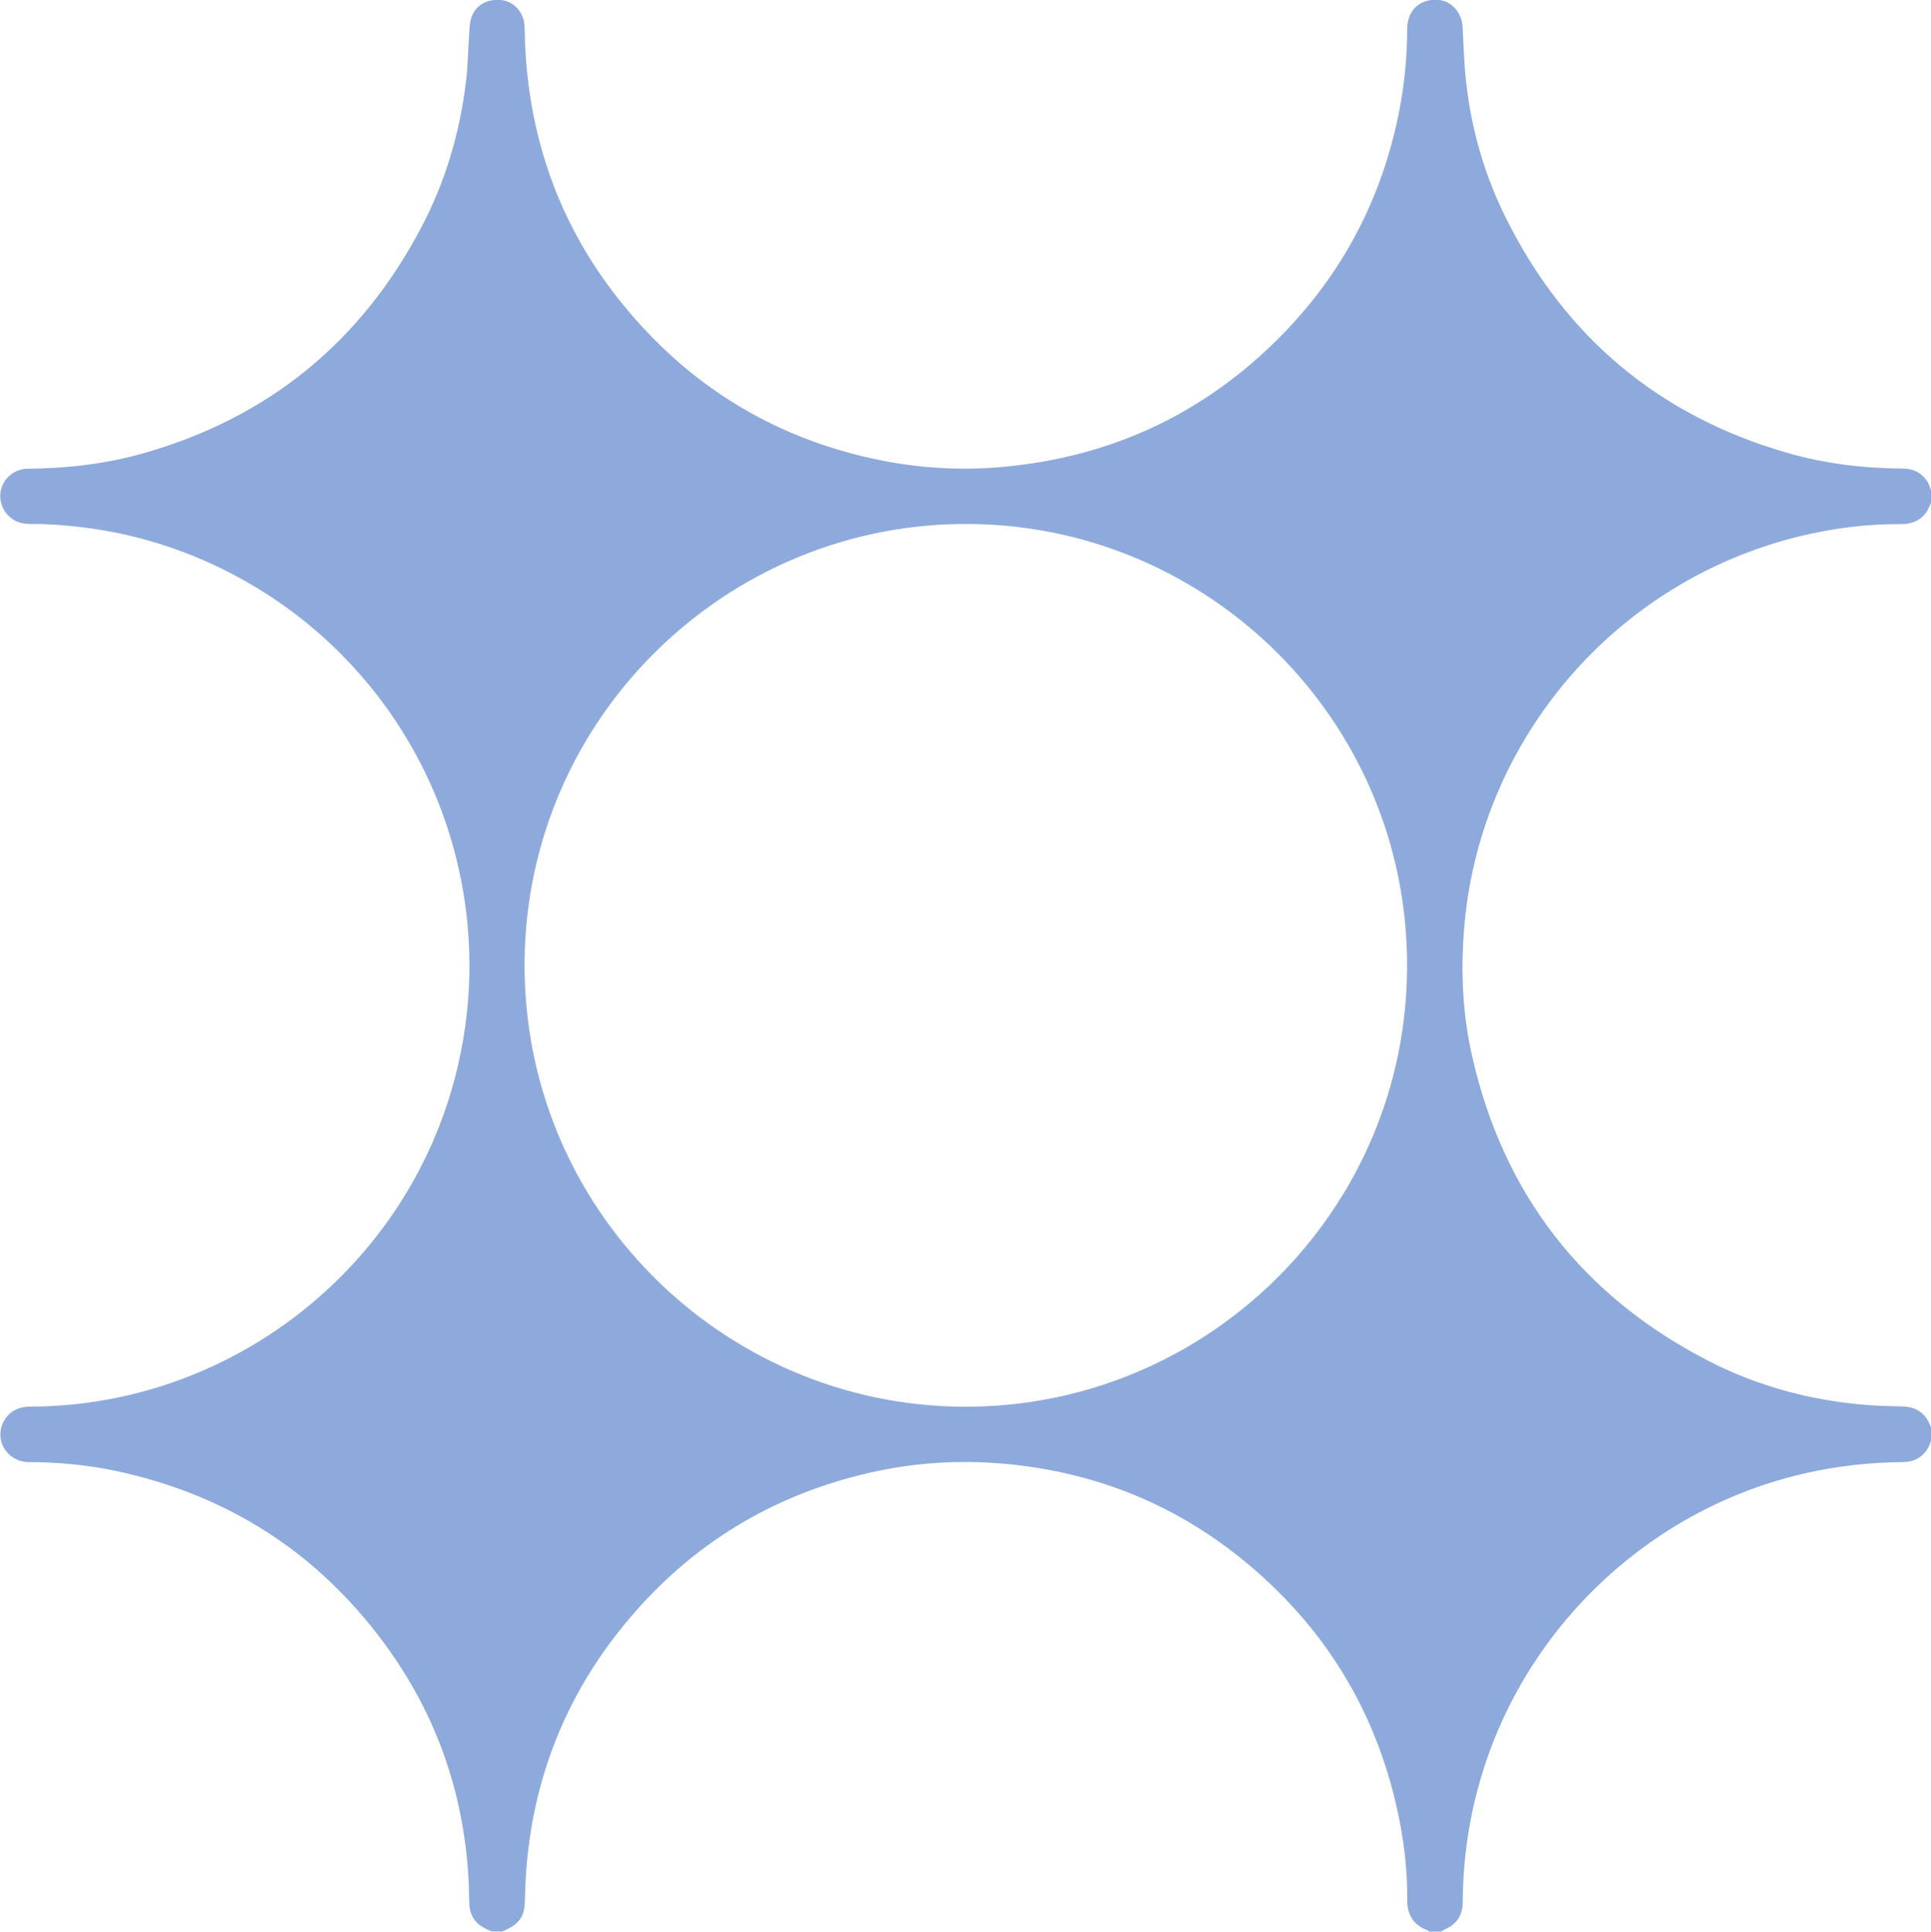
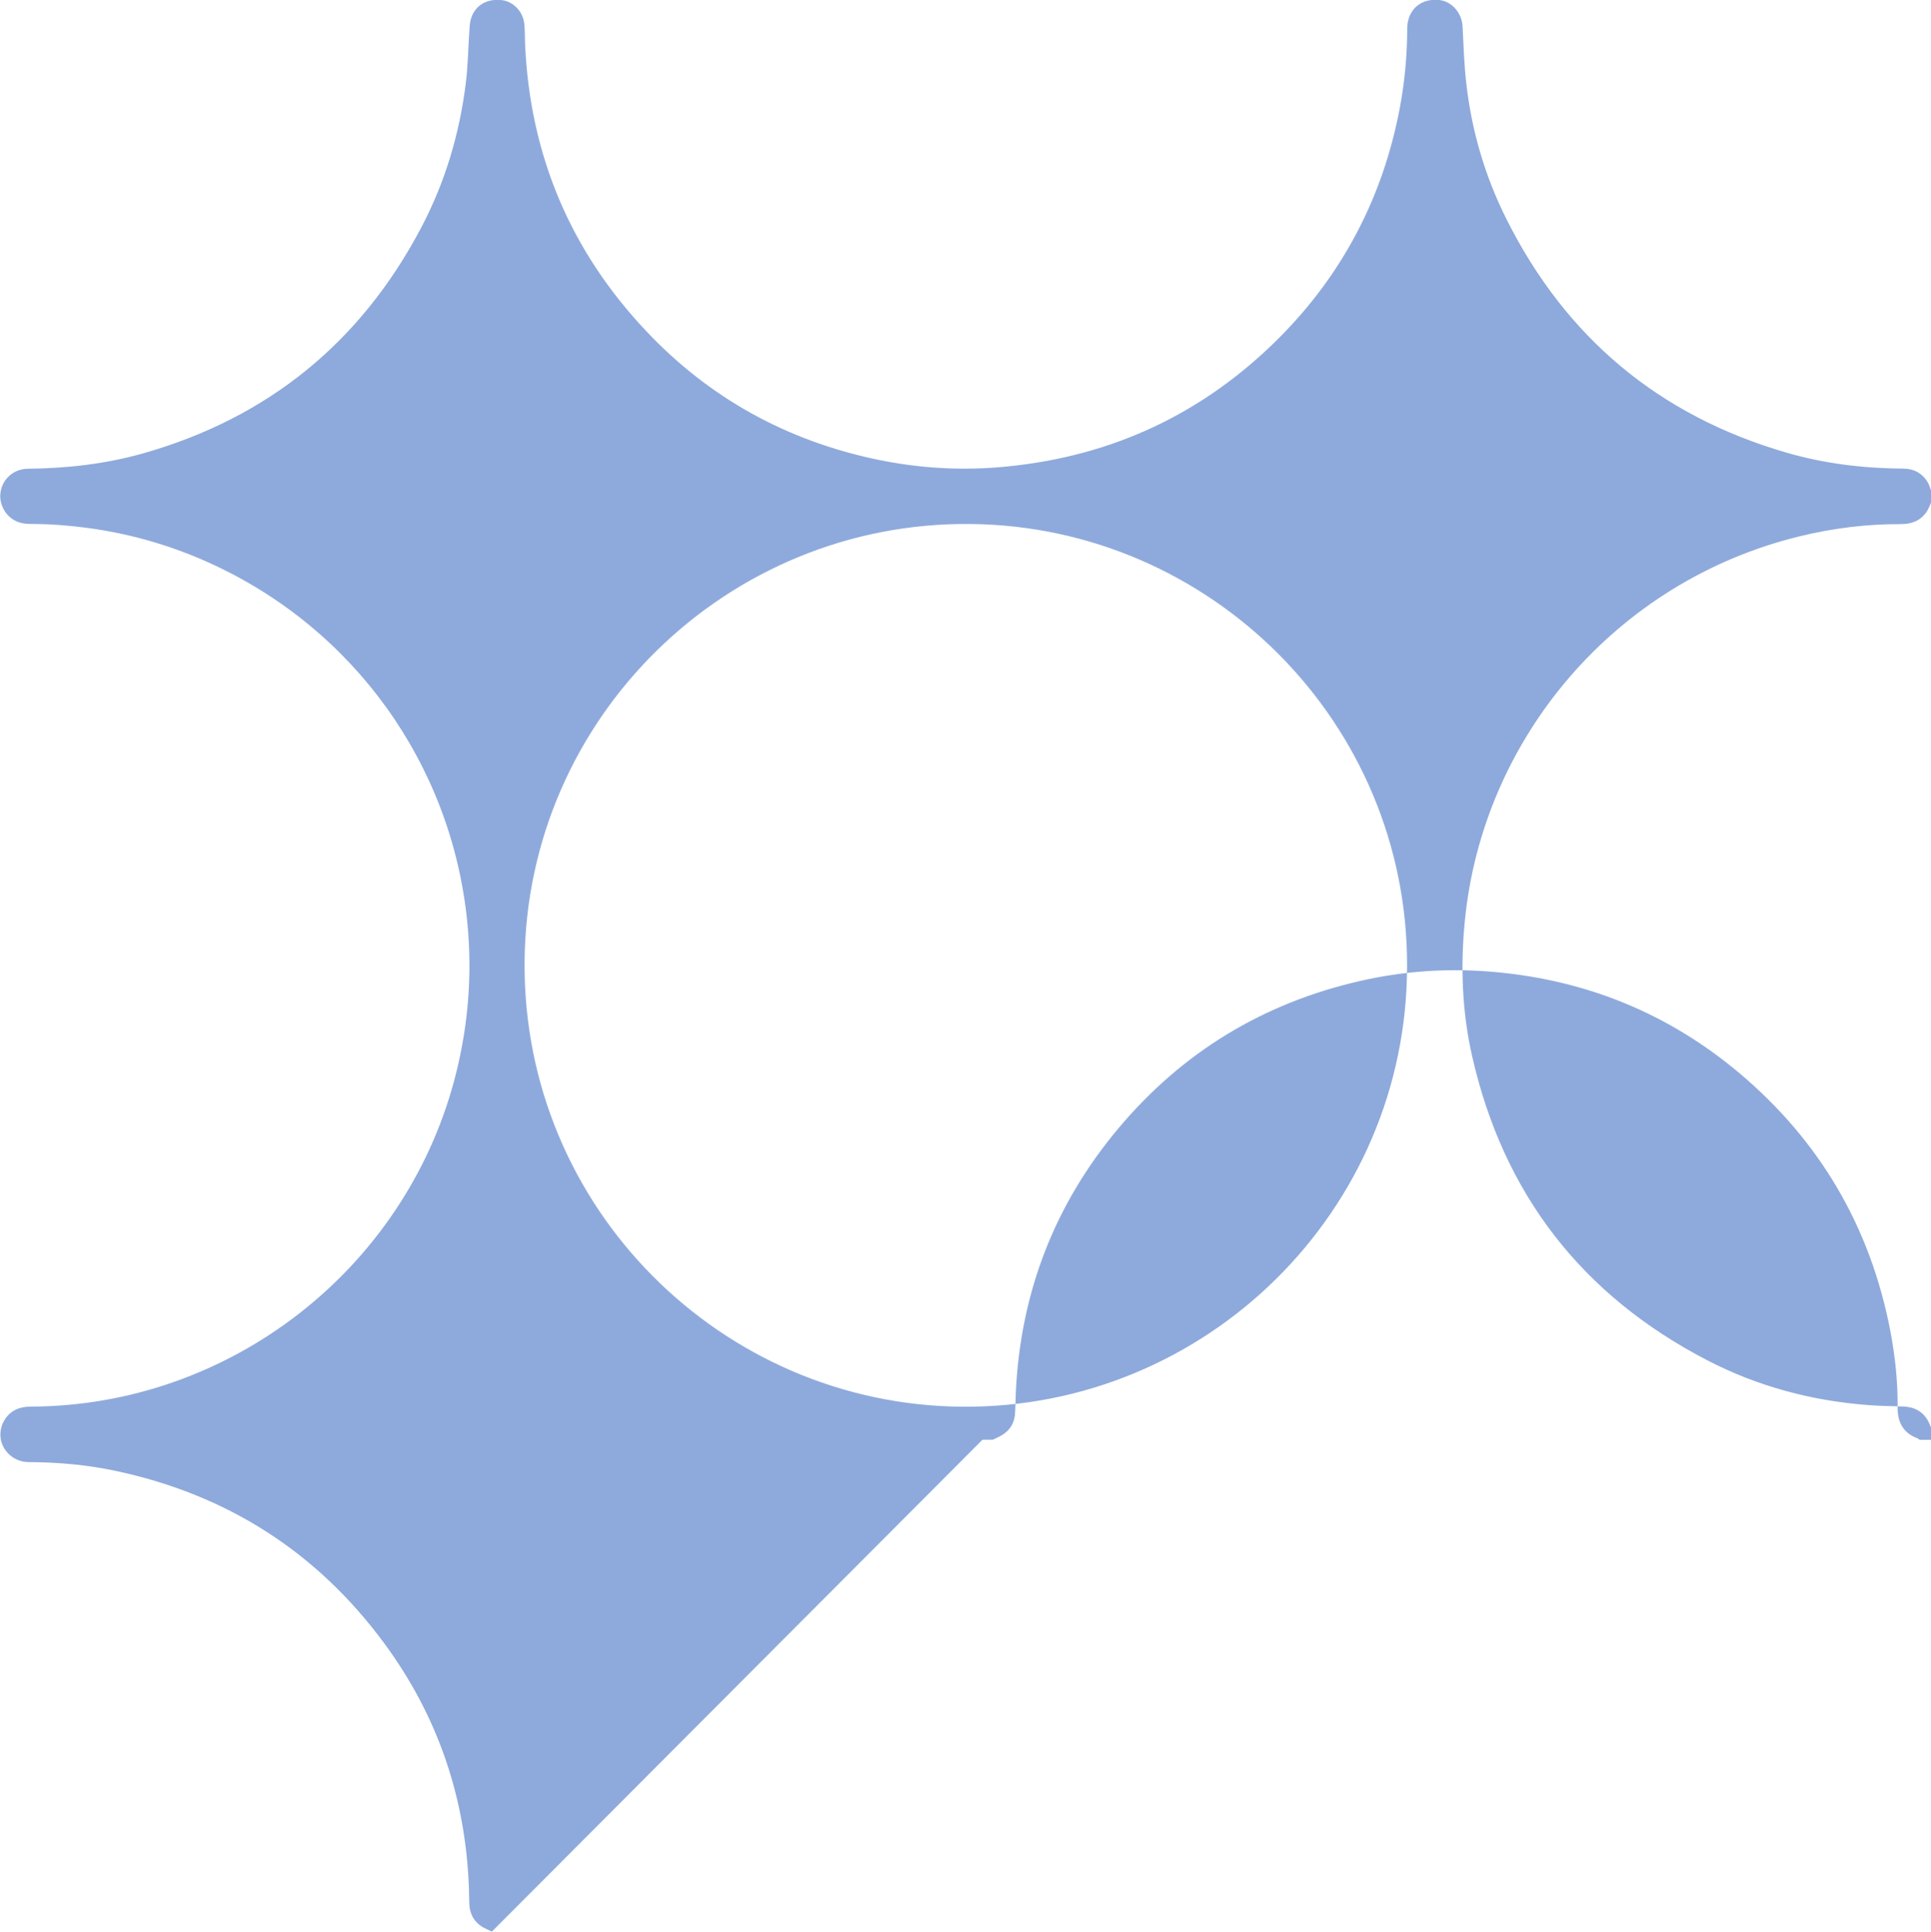
<svg xmlns="http://www.w3.org/2000/svg" id="Layer_2" data-name="Layer 2" viewBox="0 0 147.5 147.53">
  <defs>
    <style> .cls-1 { fill: #8eaadc; } </style>
  </defs>
  <g id="Layer_1-2" data-name="Layer 1">
-     <path class="cls-1" d="M37.57,147.53c-.13-.06-.26-.13-.4-.19-.83-.37-1.27-1-1.32-1.9-.02-.39-.02-.79-.03-1.18-.24-6.91-2.37-13.19-6.47-18.75-5.13-6.96-11.97-11.33-20.43-13.15-2.22-.48-4.47-.68-6.73-.69-.99,0-1.86-.67-2.1-1.6-.28-1.12.42-2.31,1.55-2.56.25-.06.52-.08.78-.08,15.09-.07,28.43-10.4,32.3-25,.95-3.6,1.31-7.25,1.06-10.96-.82-12.04-7.93-22.65-18.75-27.99-3.3-1.63-6.78-2.69-10.43-3.17-1.38-.18-2.77-.29-4.16-.29-.23,0-.46-.01-.68-.05-1.19-.21-1.79-1.3-1.74-2.18.07-1.14.98-1.98,2.11-1.99,2.98-.03,5.92-.36,8.79-1.17,9.55-2.71,16.64-8.48,21.26-17.26,1.82-3.45,2.92-7.15,3.4-11.02.17-1.36.18-2.74.28-4.12.02-.31.04-.63.15-.91.34-.95,1.23-1.44,2.32-1.31.88.1,1.63.88,1.72,1.82.05.52.04,1.05.06,1.57.38,8.47,3.48,15.8,9.3,21.94,4.81,5.08,10.7,8.31,17.54,9.75,3.29.69,6.62.88,9.97.54,8.09-.8,15.02-4.06,20.76-9.8,4.88-4.89,7.95-10.76,9.24-17.56.37-1.97.56-3.95.57-5.96,0-.24.01-.49.07-.73.26-1.09,1.18-1.7,2.37-1.58.97.1,1.74.99,1.79,2.03.07,1.44.12,2.88.28,4.31.41,3.64,1.43,7.13,3.08,10.41,4.53,9.04,11.66,15,21.38,17.82,2.89.84,5.87,1.2,8.88,1.22.85,0,1.49.34,1.92,1.06.11.19.17.42.25.63v.89c-.11.25-.2.51-.35.73-.47.68-1.15.93-1.95.93-2.62-.01-5.2.31-7.74.93-14.12,3.44-24.23,15.45-25.58,29.4-.34,3.47-.21,6.92.56,10.31,2.39,10.53,8.4,18.28,17.99,23.24,3.85,1.99,7.99,3.09,12.32,3.41.85.06,1.7.08,2.55.1.85.02,1.53.33,1.96,1.09.1.18.17.38.25.57v.89c-.08.21-.13.44-.25.63-.43.72-1.07,1.06-1.91,1.07-2.5.02-4.96.29-7.4.84-11.58,2.6-21.08,11.33-24.66,22.69-1.04,3.29-1.55,6.66-1.57,10.1,0,.97-.45,1.65-1.33,2.04-.12.05-.22.12-.34.19h-.89c-.05-.04-.1-.09-.15-.11-1.1-.41-1.54-1.22-1.53-2.37.02-1.97-.19-3.93-.56-5.86-1.53-7.93-5.38-14.5-11.55-19.69-5.36-4.5-11.56-7.04-18.53-7.69-3.52-.33-7.01-.11-10.45.68-7.37,1.69-13.52,5.42-18.38,11.19-4.94,5.86-7.55,12.66-7.89,20.32-.02.52-.02,1.05-.06,1.57-.07.83-.52,1.39-1.25,1.74-.15.07-.29.14-.44.21h-.79ZM107.48,73.76c.03-18.61-15.03-33.55-33.34-33.74-18.6-.19-33.94,14.79-34.07,33.46-.13,18.79,15.06,33.81,33.42,33.96,18.6.15,33.99-14.9,33.99-33.68Z" />
+     <path class="cls-1" d="M37.57,147.53c-.13-.06-.26-.13-.4-.19-.83-.37-1.27-1-1.32-1.9-.02-.39-.02-.79-.03-1.18-.24-6.91-2.37-13.19-6.47-18.75-5.13-6.96-11.97-11.33-20.43-13.15-2.22-.48-4.47-.68-6.73-.69-.99,0-1.86-.67-2.1-1.6-.28-1.12.42-2.31,1.55-2.56.25-.06.52-.08.78-.08,15.09-.07,28.43-10.4,32.3-25,.95-3.6,1.31-7.25,1.06-10.96-.82-12.04-7.93-22.65-18.75-27.99-3.3-1.63-6.78-2.69-10.43-3.17-1.38-.18-2.77-.29-4.16-.29-.23,0-.46-.01-.68-.05-1.19-.21-1.79-1.3-1.74-2.18.07-1.14.98-1.98,2.11-1.99,2.98-.03,5.92-.36,8.79-1.17,9.55-2.71,16.64-8.48,21.26-17.26,1.82-3.45,2.92-7.15,3.4-11.02.17-1.36.18-2.74.28-4.12.02-.31.04-.63.15-.91.34-.95,1.23-1.44,2.32-1.31.88.1,1.63.88,1.72,1.82.05.52.04,1.05.06,1.57.38,8.47,3.48,15.8,9.3,21.94,4.81,5.08,10.7,8.31,17.54,9.75,3.29.69,6.62.88,9.97.54,8.09-.8,15.02-4.06,20.76-9.8,4.88-4.89,7.95-10.76,9.24-17.56.37-1.97.56-3.95.57-5.96,0-.24.01-.49.07-.73.26-1.09,1.18-1.7,2.37-1.58.97.1,1.74.99,1.79,2.03.07,1.44.12,2.88.28,4.31.41,3.64,1.43,7.13,3.08,10.41,4.53,9.04,11.66,15,21.38,17.82,2.89.84,5.87,1.2,8.88,1.22.85,0,1.49.34,1.92,1.06.11.19.17.42.25.63v.89c-.11.25-.2.51-.35.73-.47.68-1.15.93-1.95.93-2.62-.01-5.2.31-7.74.93-14.12,3.44-24.23,15.45-25.58,29.4-.34,3.47-.21,6.92.56,10.31,2.39,10.53,8.4,18.28,17.99,23.24,3.85,1.99,7.99,3.09,12.32,3.41.85.06,1.7.08,2.55.1.85.02,1.53.33,1.96,1.09.1.18.17.38.25.57v.89h-.89c-.05-.04-.1-.09-.15-.11-1.1-.41-1.54-1.22-1.53-2.37.02-1.97-.19-3.93-.56-5.86-1.53-7.93-5.38-14.5-11.55-19.69-5.36-4.5-11.56-7.04-18.53-7.69-3.52-.33-7.01-.11-10.45.68-7.37,1.69-13.52,5.42-18.38,11.19-4.94,5.86-7.55,12.66-7.89,20.32-.02.52-.02,1.05-.06,1.57-.07.83-.52,1.39-1.25,1.74-.15.07-.29.14-.44.21h-.79ZM107.48,73.76c.03-18.61-15.03-33.55-33.34-33.74-18.6-.19-33.94,14.79-34.07,33.46-.13,18.79,15.06,33.81,33.42,33.96,18.6.15,33.99-14.9,33.99-33.68Z" />
  </g>
</svg>